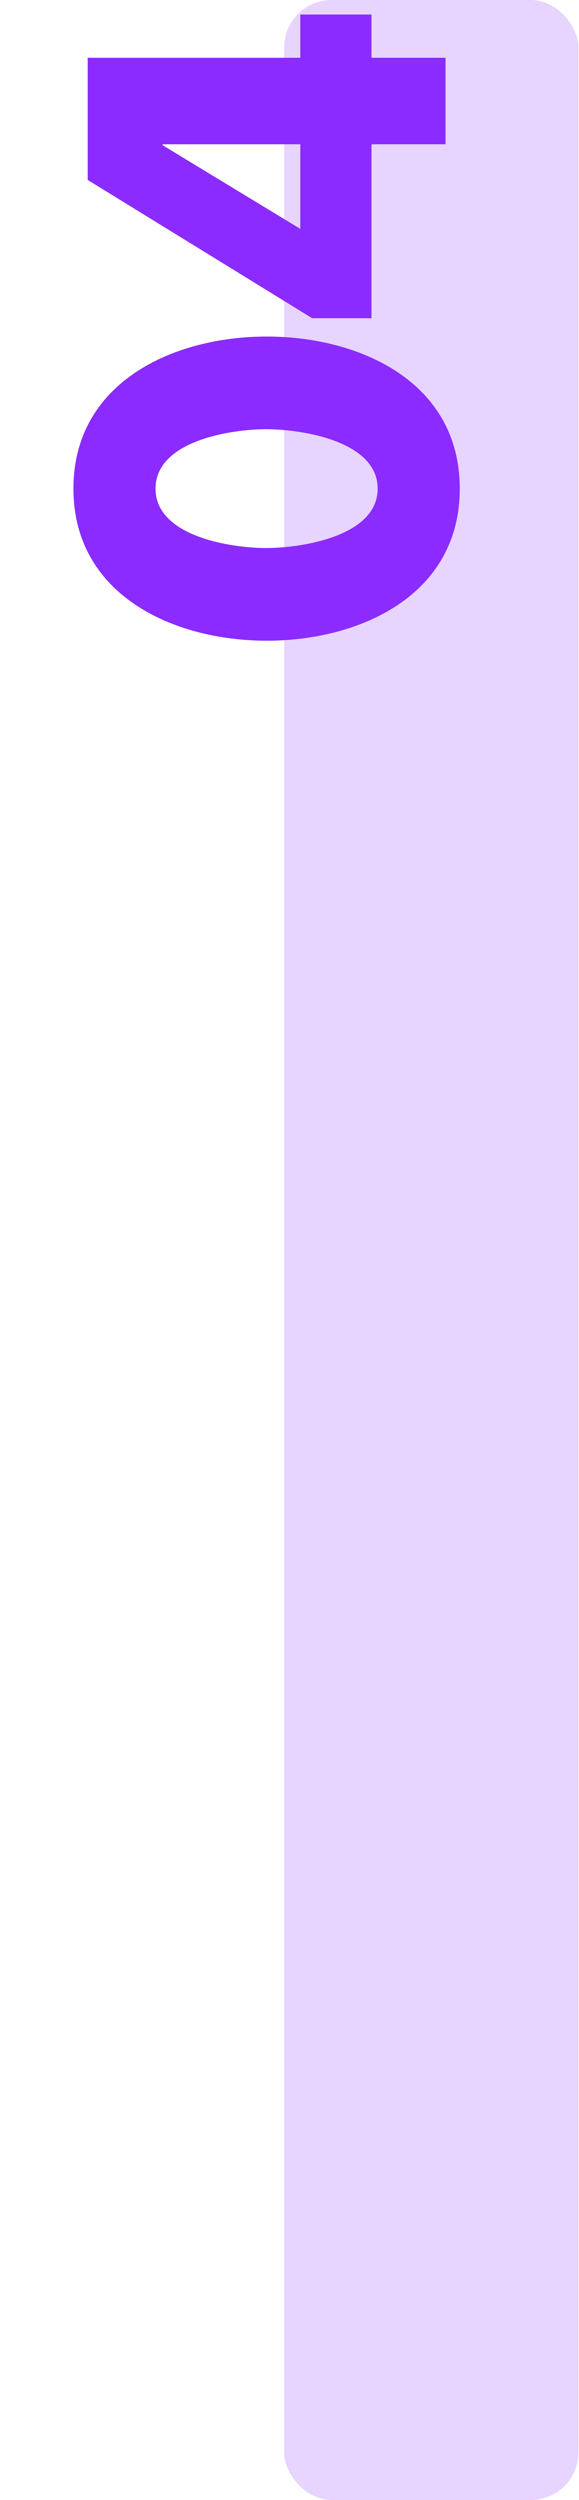
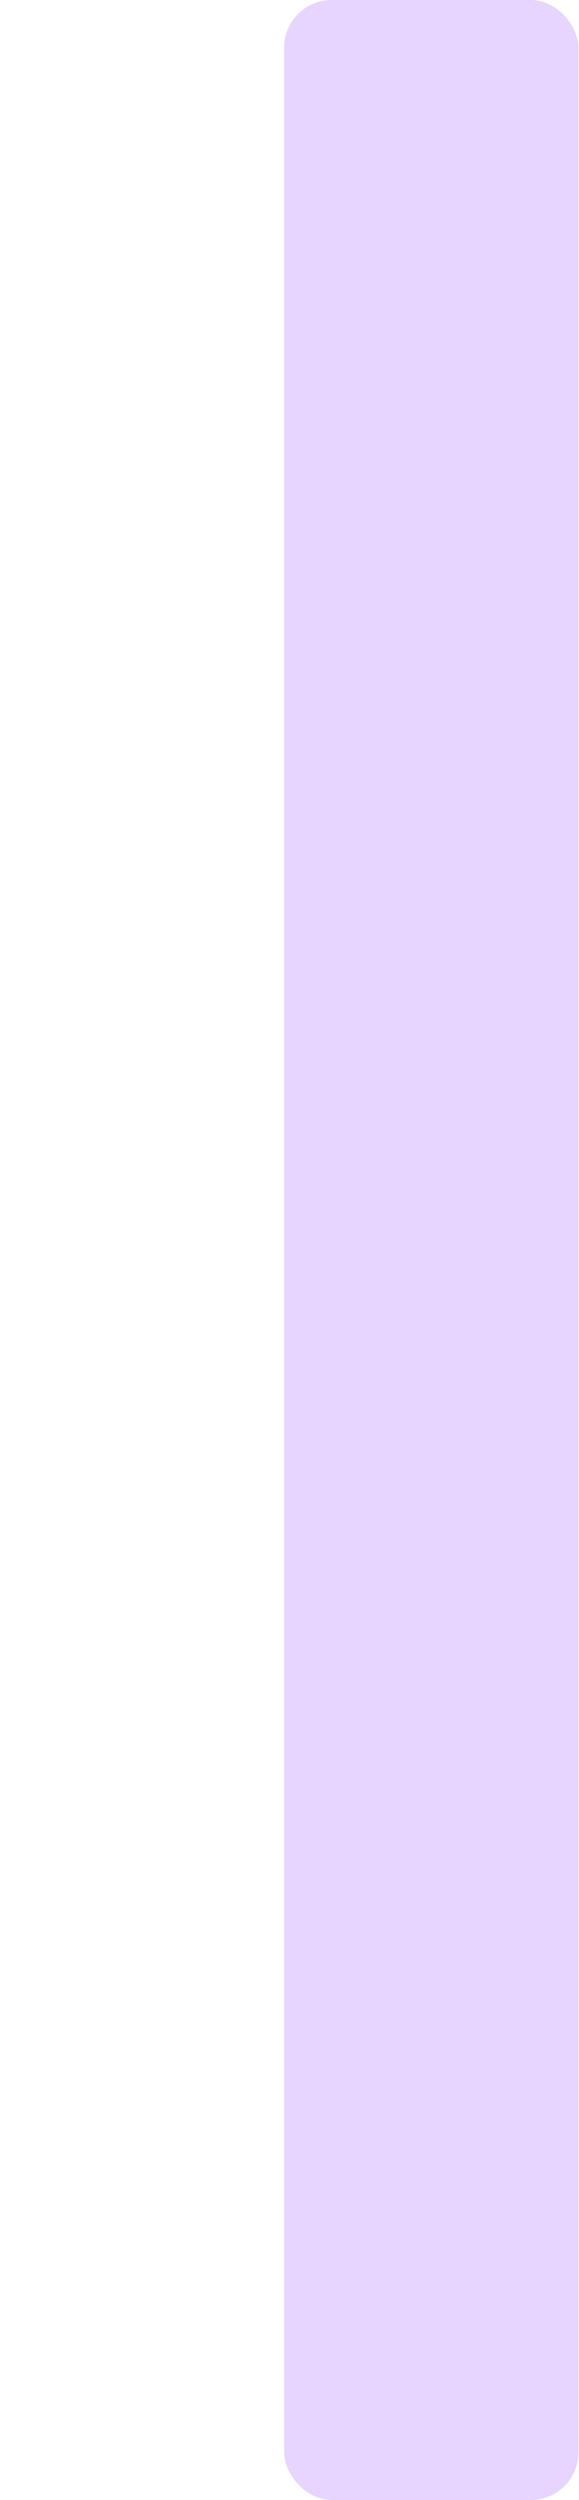
<svg xmlns="http://www.w3.org/2000/svg" width="61" height="263" viewBox="0 0 61 263" fill="none">
  <rect opacity="0.2" x="29.938" y="0.004" width="31" height="263" rx="5" fill="#8B2BFF" />
-   <path d="M7.737 51.405C7.737 40.205 18.288 35.405 28.087 35.405C37.888 35.405 48.438 40.155 48.438 51.405C48.438 62.655 37.888 67.405 28.087 67.405C18.288 67.405 7.737 62.605 7.737 51.405ZM16.387 51.405C16.387 56.455 24.387 57.655 28.038 57.655C31.688 57.655 39.788 56.455 39.788 51.405C39.788 46.355 31.688 45.155 28.038 45.155C24.387 45.155 16.387 46.355 16.387 51.405ZM31.637 6.078L31.637 1.528L39.138 1.528L39.138 6.078L46.938 6.078L46.938 15.178L39.138 15.178L39.138 33.478L32.888 33.478L9.237 18.928L9.237 6.078L31.637 6.078ZM31.637 15.178L17.137 15.178L17.137 15.278L31.637 24.078L31.637 15.178Z" fill="#8B2BFF" />
</svg>